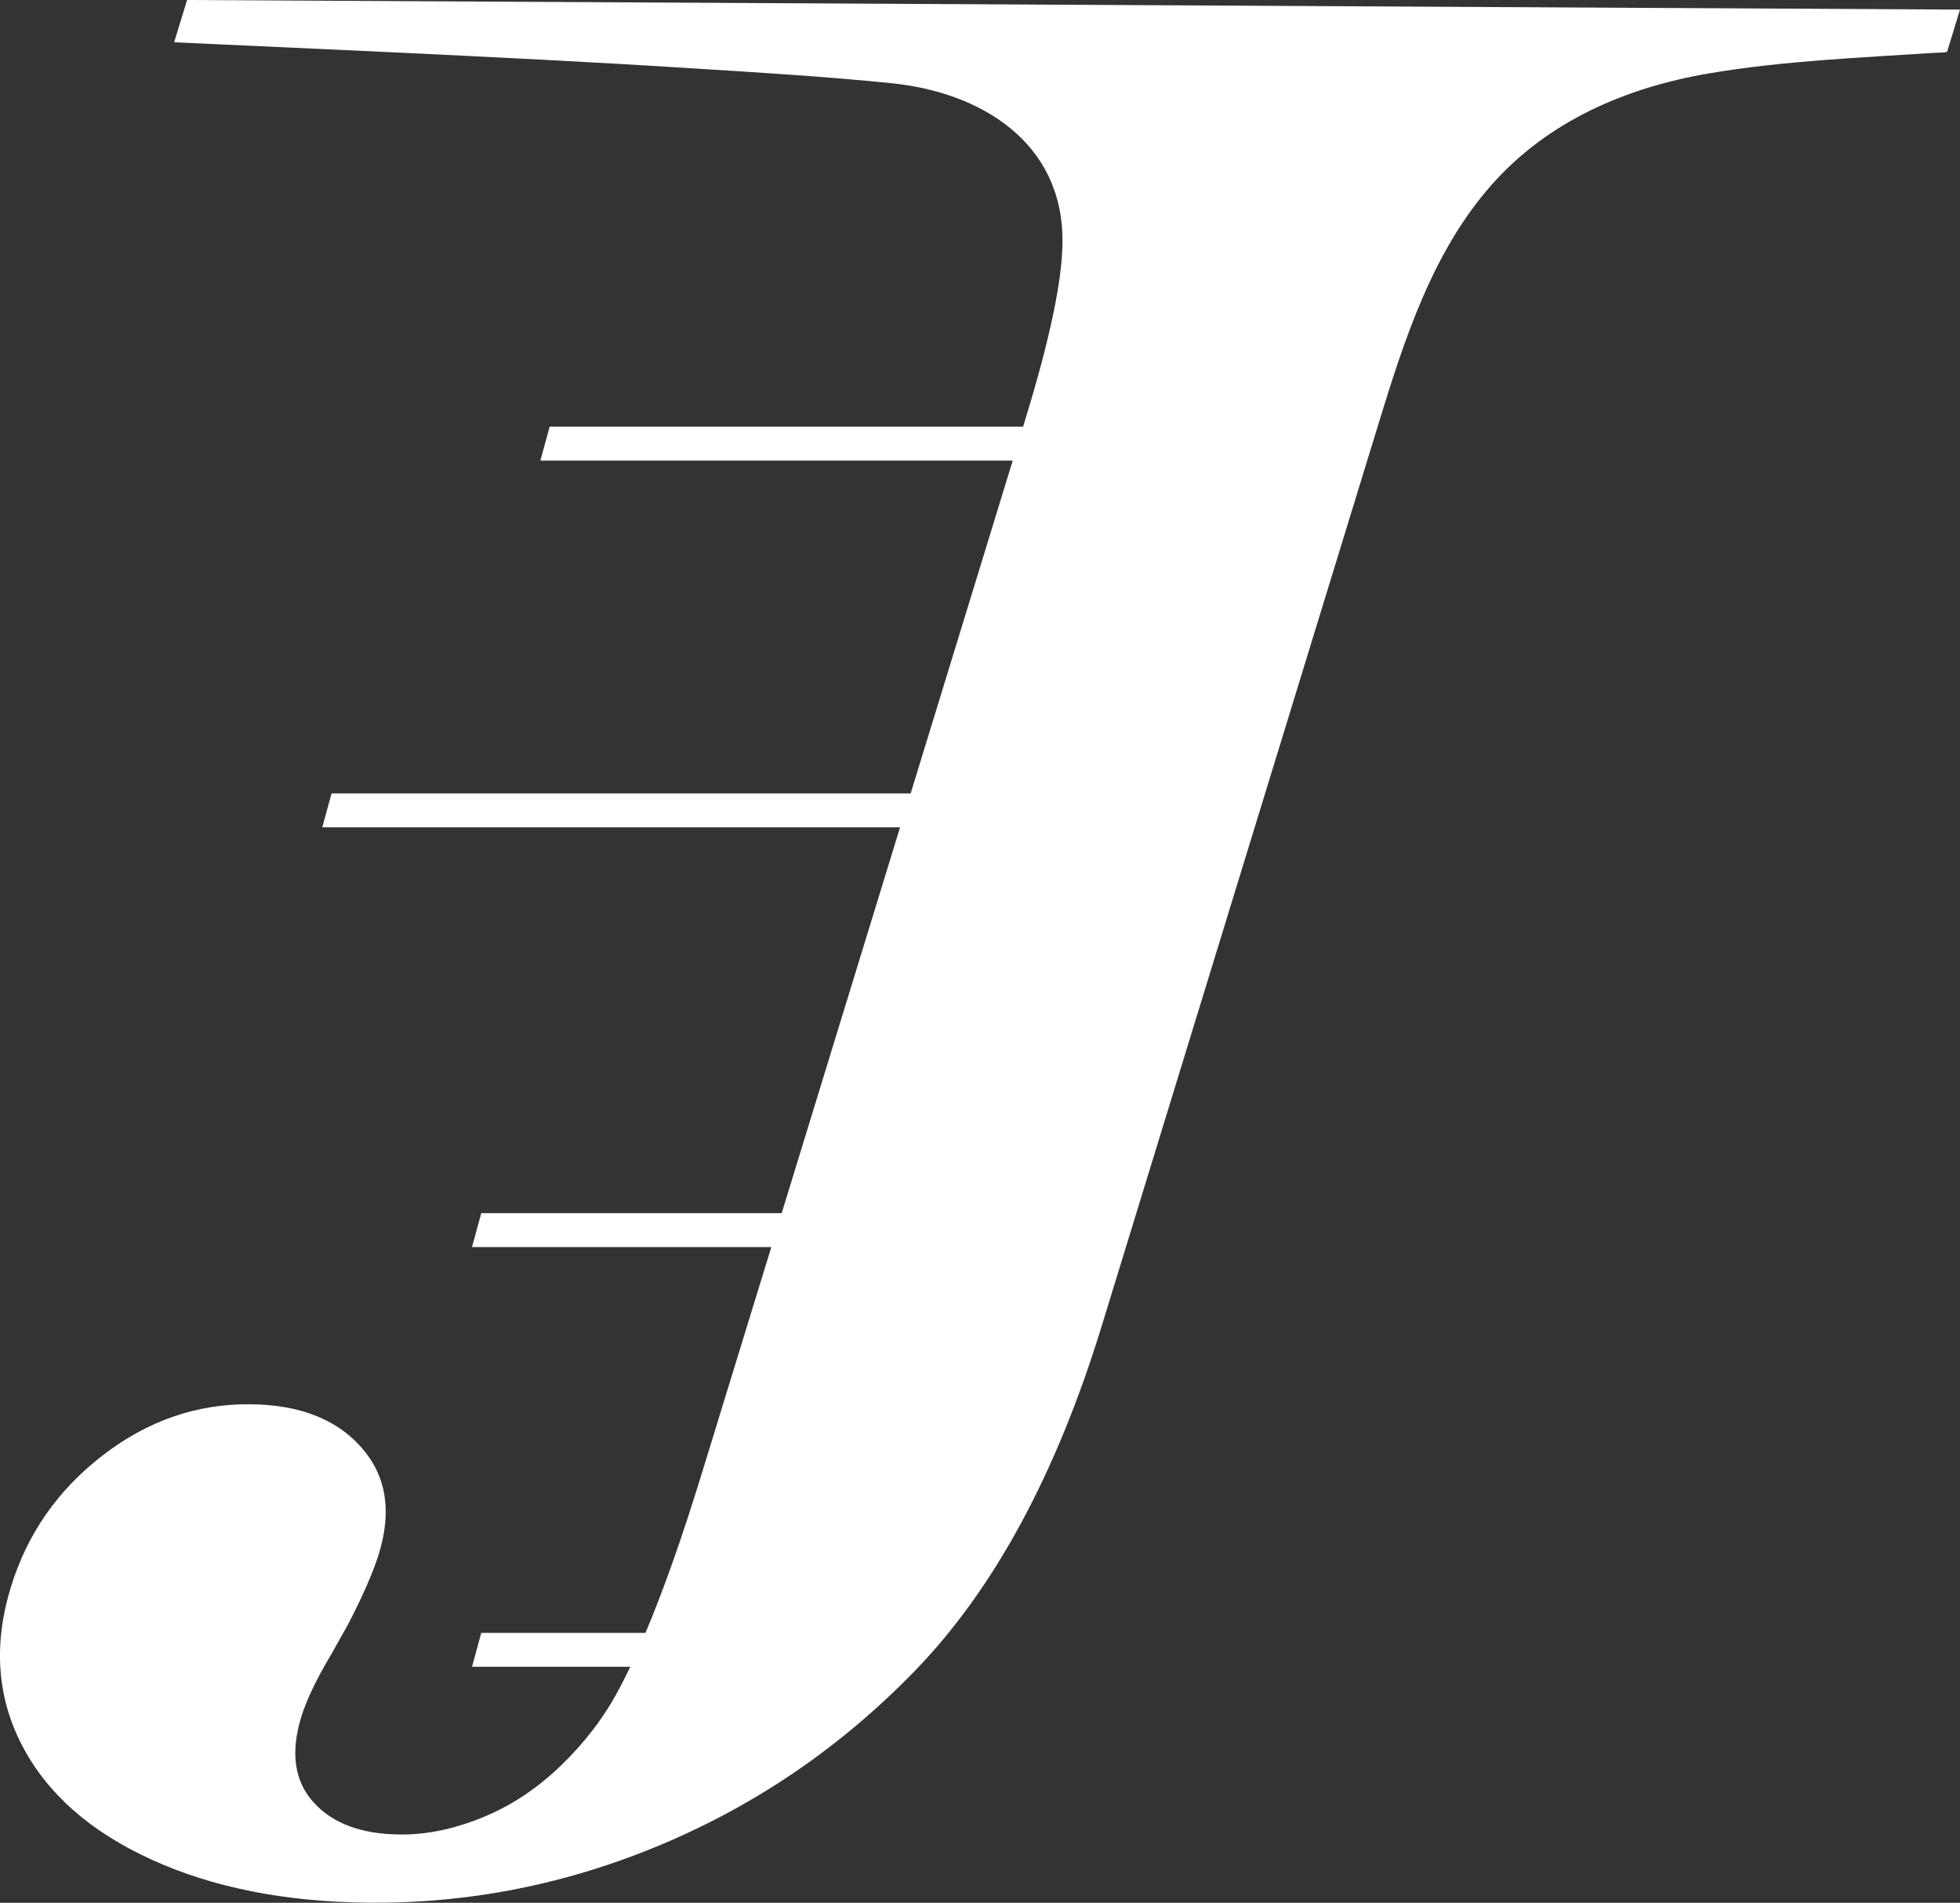
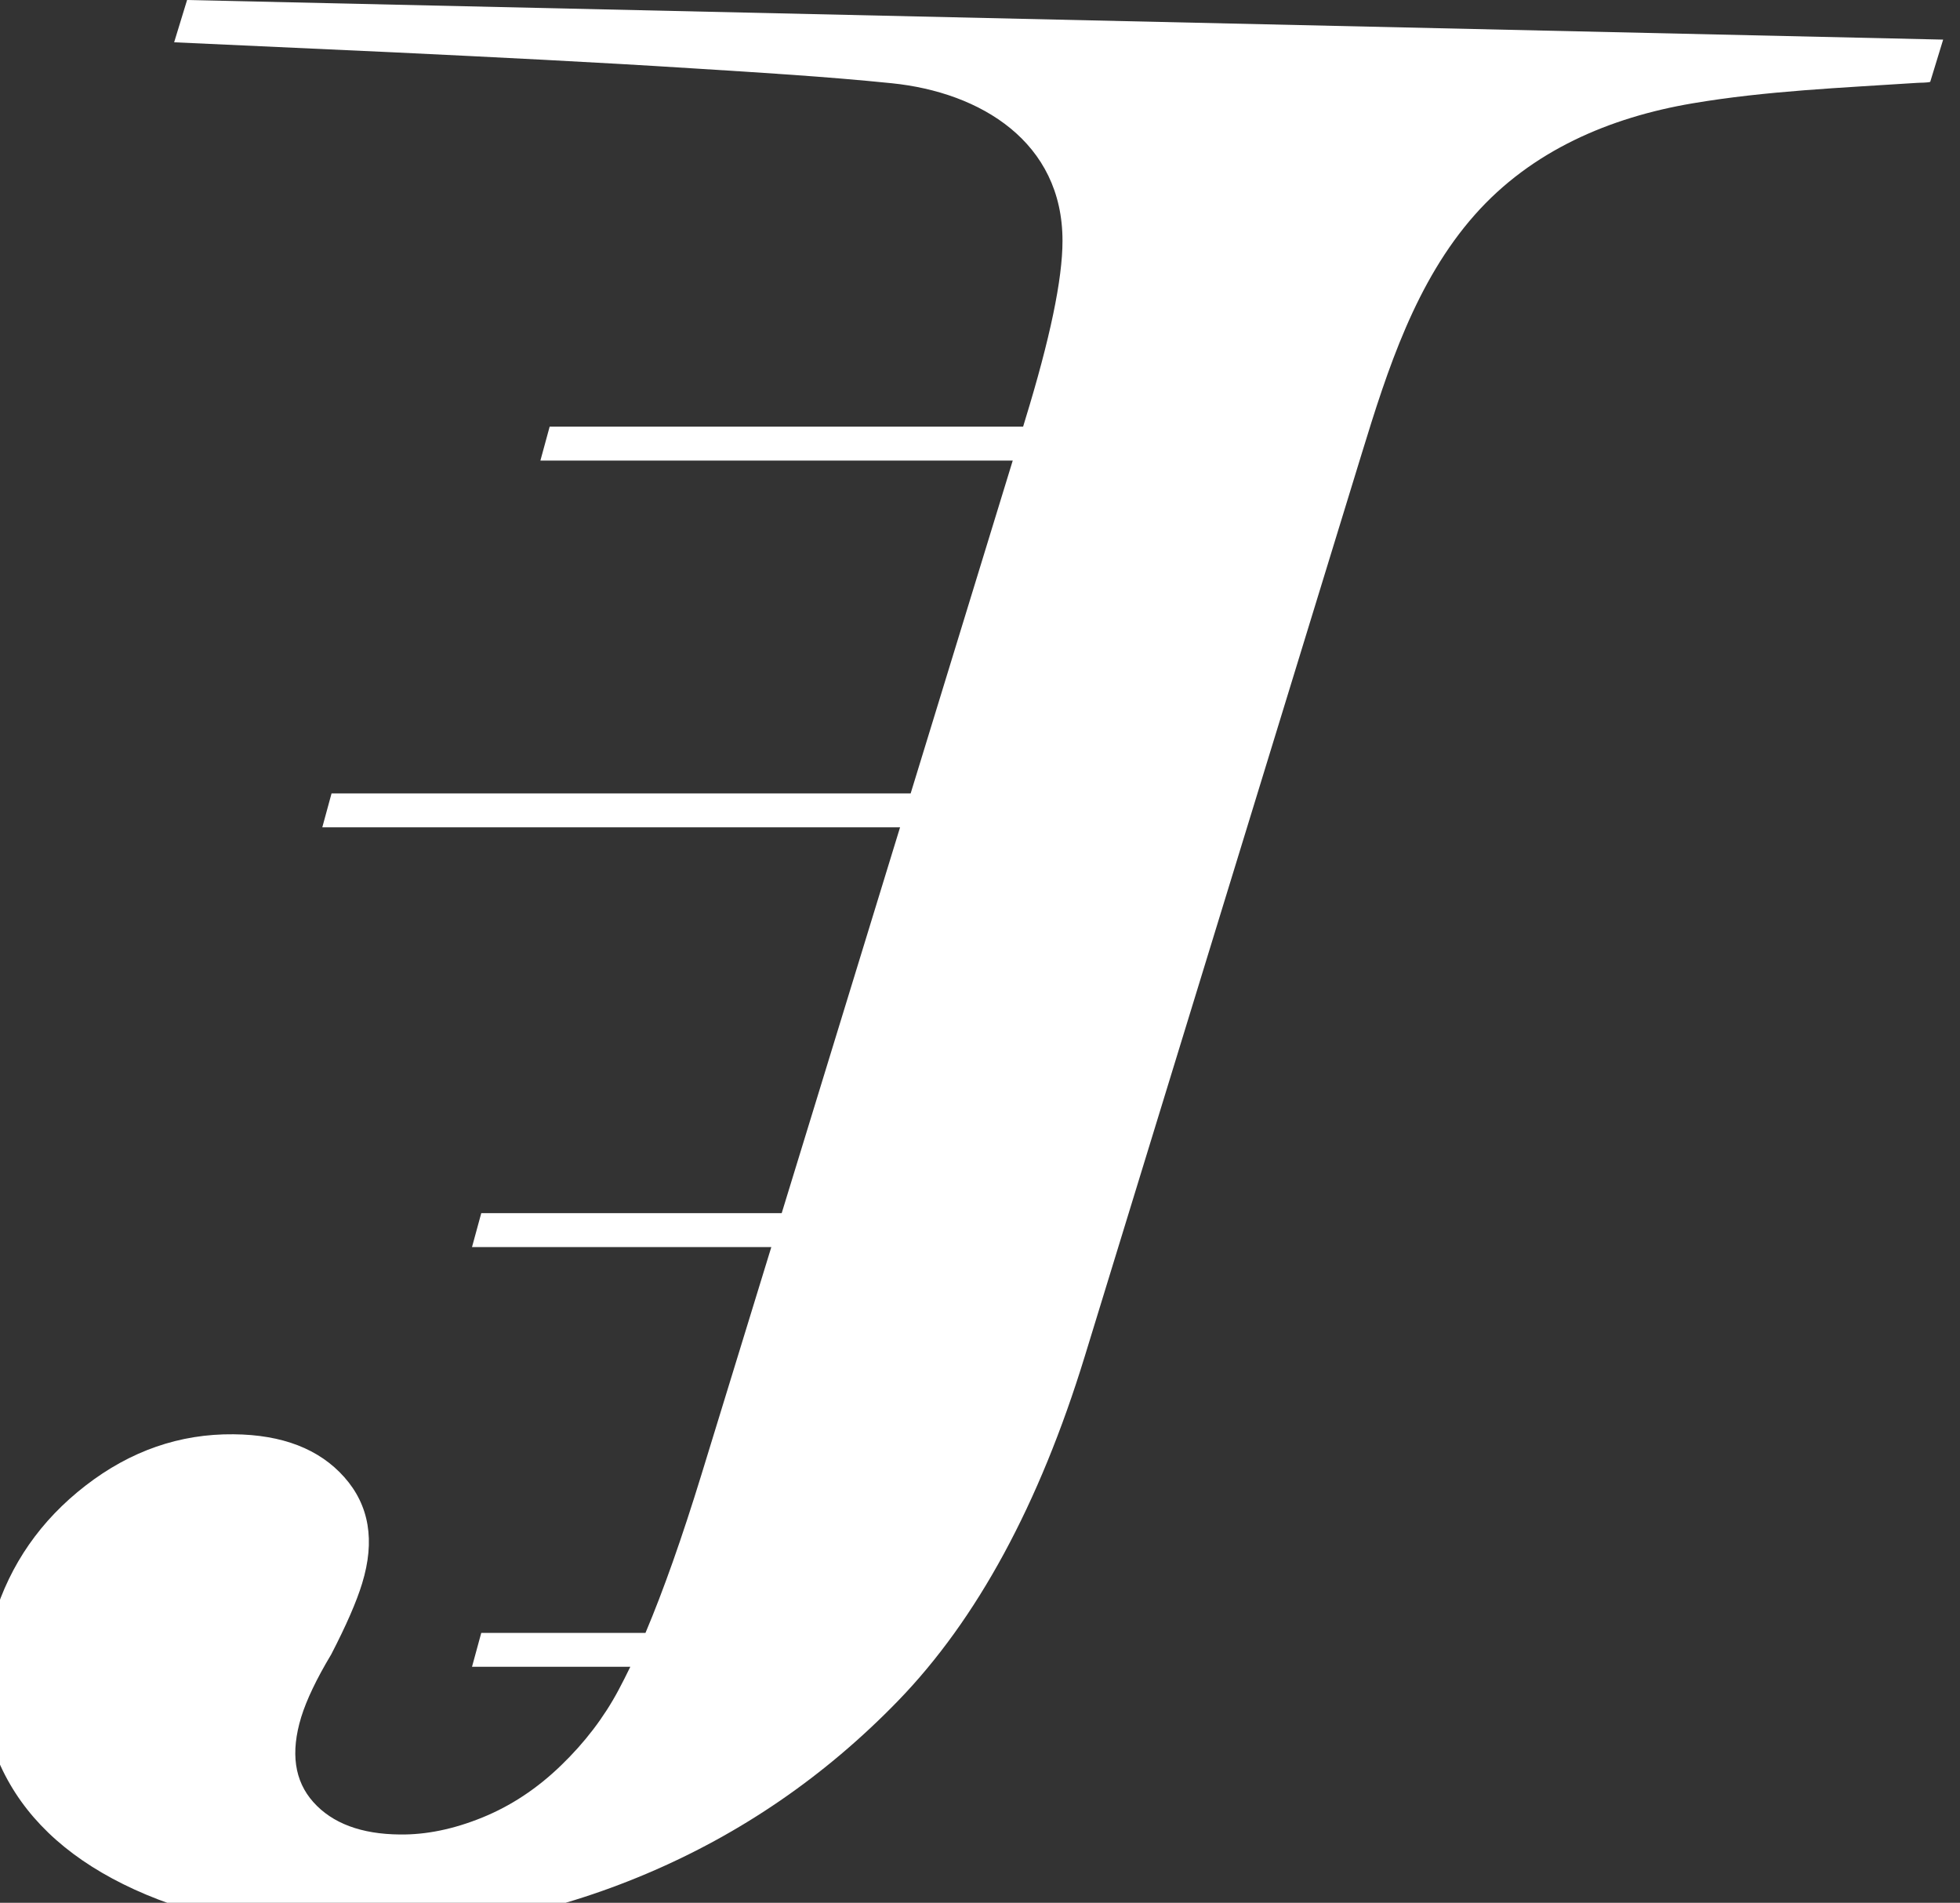
<svg xmlns="http://www.w3.org/2000/svg" id="Layer_2" data-name="Layer 2" viewBox="0 0 175.69 170.54">
  <rect x="0" y="0" width="175.69" height="170.54" fill="#333333" stroke="none" />
  <defs>
    <style>
      .cls-1 {
        fill: #fff;
      }
    </style>
  </defs>
  <g id="Layer_1-2" data-name="Layer 1">
-     <path class="cls-1" d="M16.77,0s-1.16,3.79-1.16,3.79c0,0,17.76.81,19.66.9,8.96.43,17.92.87,26.88,1.44,5.88.37,11.88.73,17.78,1.33,7.98.81,15.32,5.27,15.31,14.13,0,3.44-1.12,8.79-3.35,16.05l-.18.6h-42.44l-.83,3.04h42.34l-9.15,29.83H29.72l-.83,3.04h51.79l-10.61,34.58h-26.93l-.83,3.04h26.83l-6.26,20.38c-1.74,5.66-3.41,10.39-5.02,14.2h-14.72l-.83,3.04h14.19c-.36.74-.71,1.44-1.06,2.09-1.3,2.44-3.02,4.7-5.16,6.76-2.14,2.07-4.49,3.62-7.05,4.66-2.56,1.04-5.02,1.55-7.39,1.52-3.46-.03-6.05-1-7.75-2.9-1.7-1.9-2.06-4.44-1.09-7.62.48-1.55,1.37-3.42,2.69-5.62l1.51-2.69c1.35-2.61,2.27-4.72,2.77-6.36,1.18-3.84.64-7.01-1.6-9.53-2.24-2.52-5.55-3.8-9.92-3.84-4.83-.05-9.25,1.49-13.27,4.6-4.02,3.11-6.75,7.04-8.2,11.77-1.58,5.14-1.25,9.87.99,14.19,2.24,4.32,6.1,7.73,11.59,10.24,5.49,2.51,11.97,3.8,19.44,3.87,9.11.09,17.92-1.67,26.43-5.27,8.51-3.6,16.03-8.76,22.57-15.5,7.08-7.3,12.67-17.6,16.75-30.9,0,0,24.83-80.91,24.83-80.92,2.3-7.5,4.83-15.4,10.13-21.38,5.08-5.74,12.08-8.73,19.53-9.99,6.61-1.12,13.4-1.39,20.07-1.83.39-.03.84,0,1.22-.09,0,0,1.16-3.79,1.16-3.79L16.77,0Z" />
+     <path class="cls-1" d="M16.77,0s-1.16,3.79-1.16,3.79c0,0,17.76.81,19.66.9,8.96.43,17.92.87,26.88,1.44,5.88.37,11.88.73,17.78,1.33,7.98.81,15.32,5.27,15.31,14.13,0,3.44-1.12,8.79-3.35,16.05l-.18.6h-42.44l-.83,3.04h42.34l-9.15,29.83H29.72l-.83,3.04h51.79l-10.61,34.58h-26.93l-.83,3.04h26.83l-6.26,20.38c-1.74,5.66-3.41,10.39-5.02,14.2h-14.72l-.83,3.04h14.19c-.36.74-.71,1.44-1.06,2.09-1.3,2.44-3.02,4.7-5.16,6.76-2.14,2.07-4.49,3.62-7.05,4.66-2.56,1.04-5.02,1.55-7.39,1.52-3.46-.03-6.05-1-7.75-2.9-1.7-1.9-2.06-4.44-1.09-7.62.48-1.55,1.37-3.42,2.69-5.62c1.35-2.61,2.27-4.72,2.77-6.36,1.18-3.84.64-7.01-1.6-9.53-2.24-2.52-5.55-3.8-9.92-3.84-4.83-.05-9.25,1.49-13.27,4.6-4.02,3.11-6.75,7.04-8.2,11.77-1.58,5.14-1.25,9.87.99,14.19,2.24,4.32,6.1,7.73,11.59,10.24,5.49,2.51,11.97,3.8,19.44,3.87,9.11.09,17.92-1.67,26.43-5.27,8.51-3.6,16.03-8.76,22.57-15.5,7.08-7.3,12.67-17.6,16.75-30.9,0,0,24.83-80.91,24.83-80.92,2.3-7.5,4.83-15.4,10.13-21.38,5.08-5.74,12.08-8.73,19.53-9.99,6.61-1.12,13.4-1.39,20.07-1.83.39-.03.84,0,1.22-.09,0,0,1.16-3.79,1.16-3.79L16.77,0Z" />
  </g>
</svg>